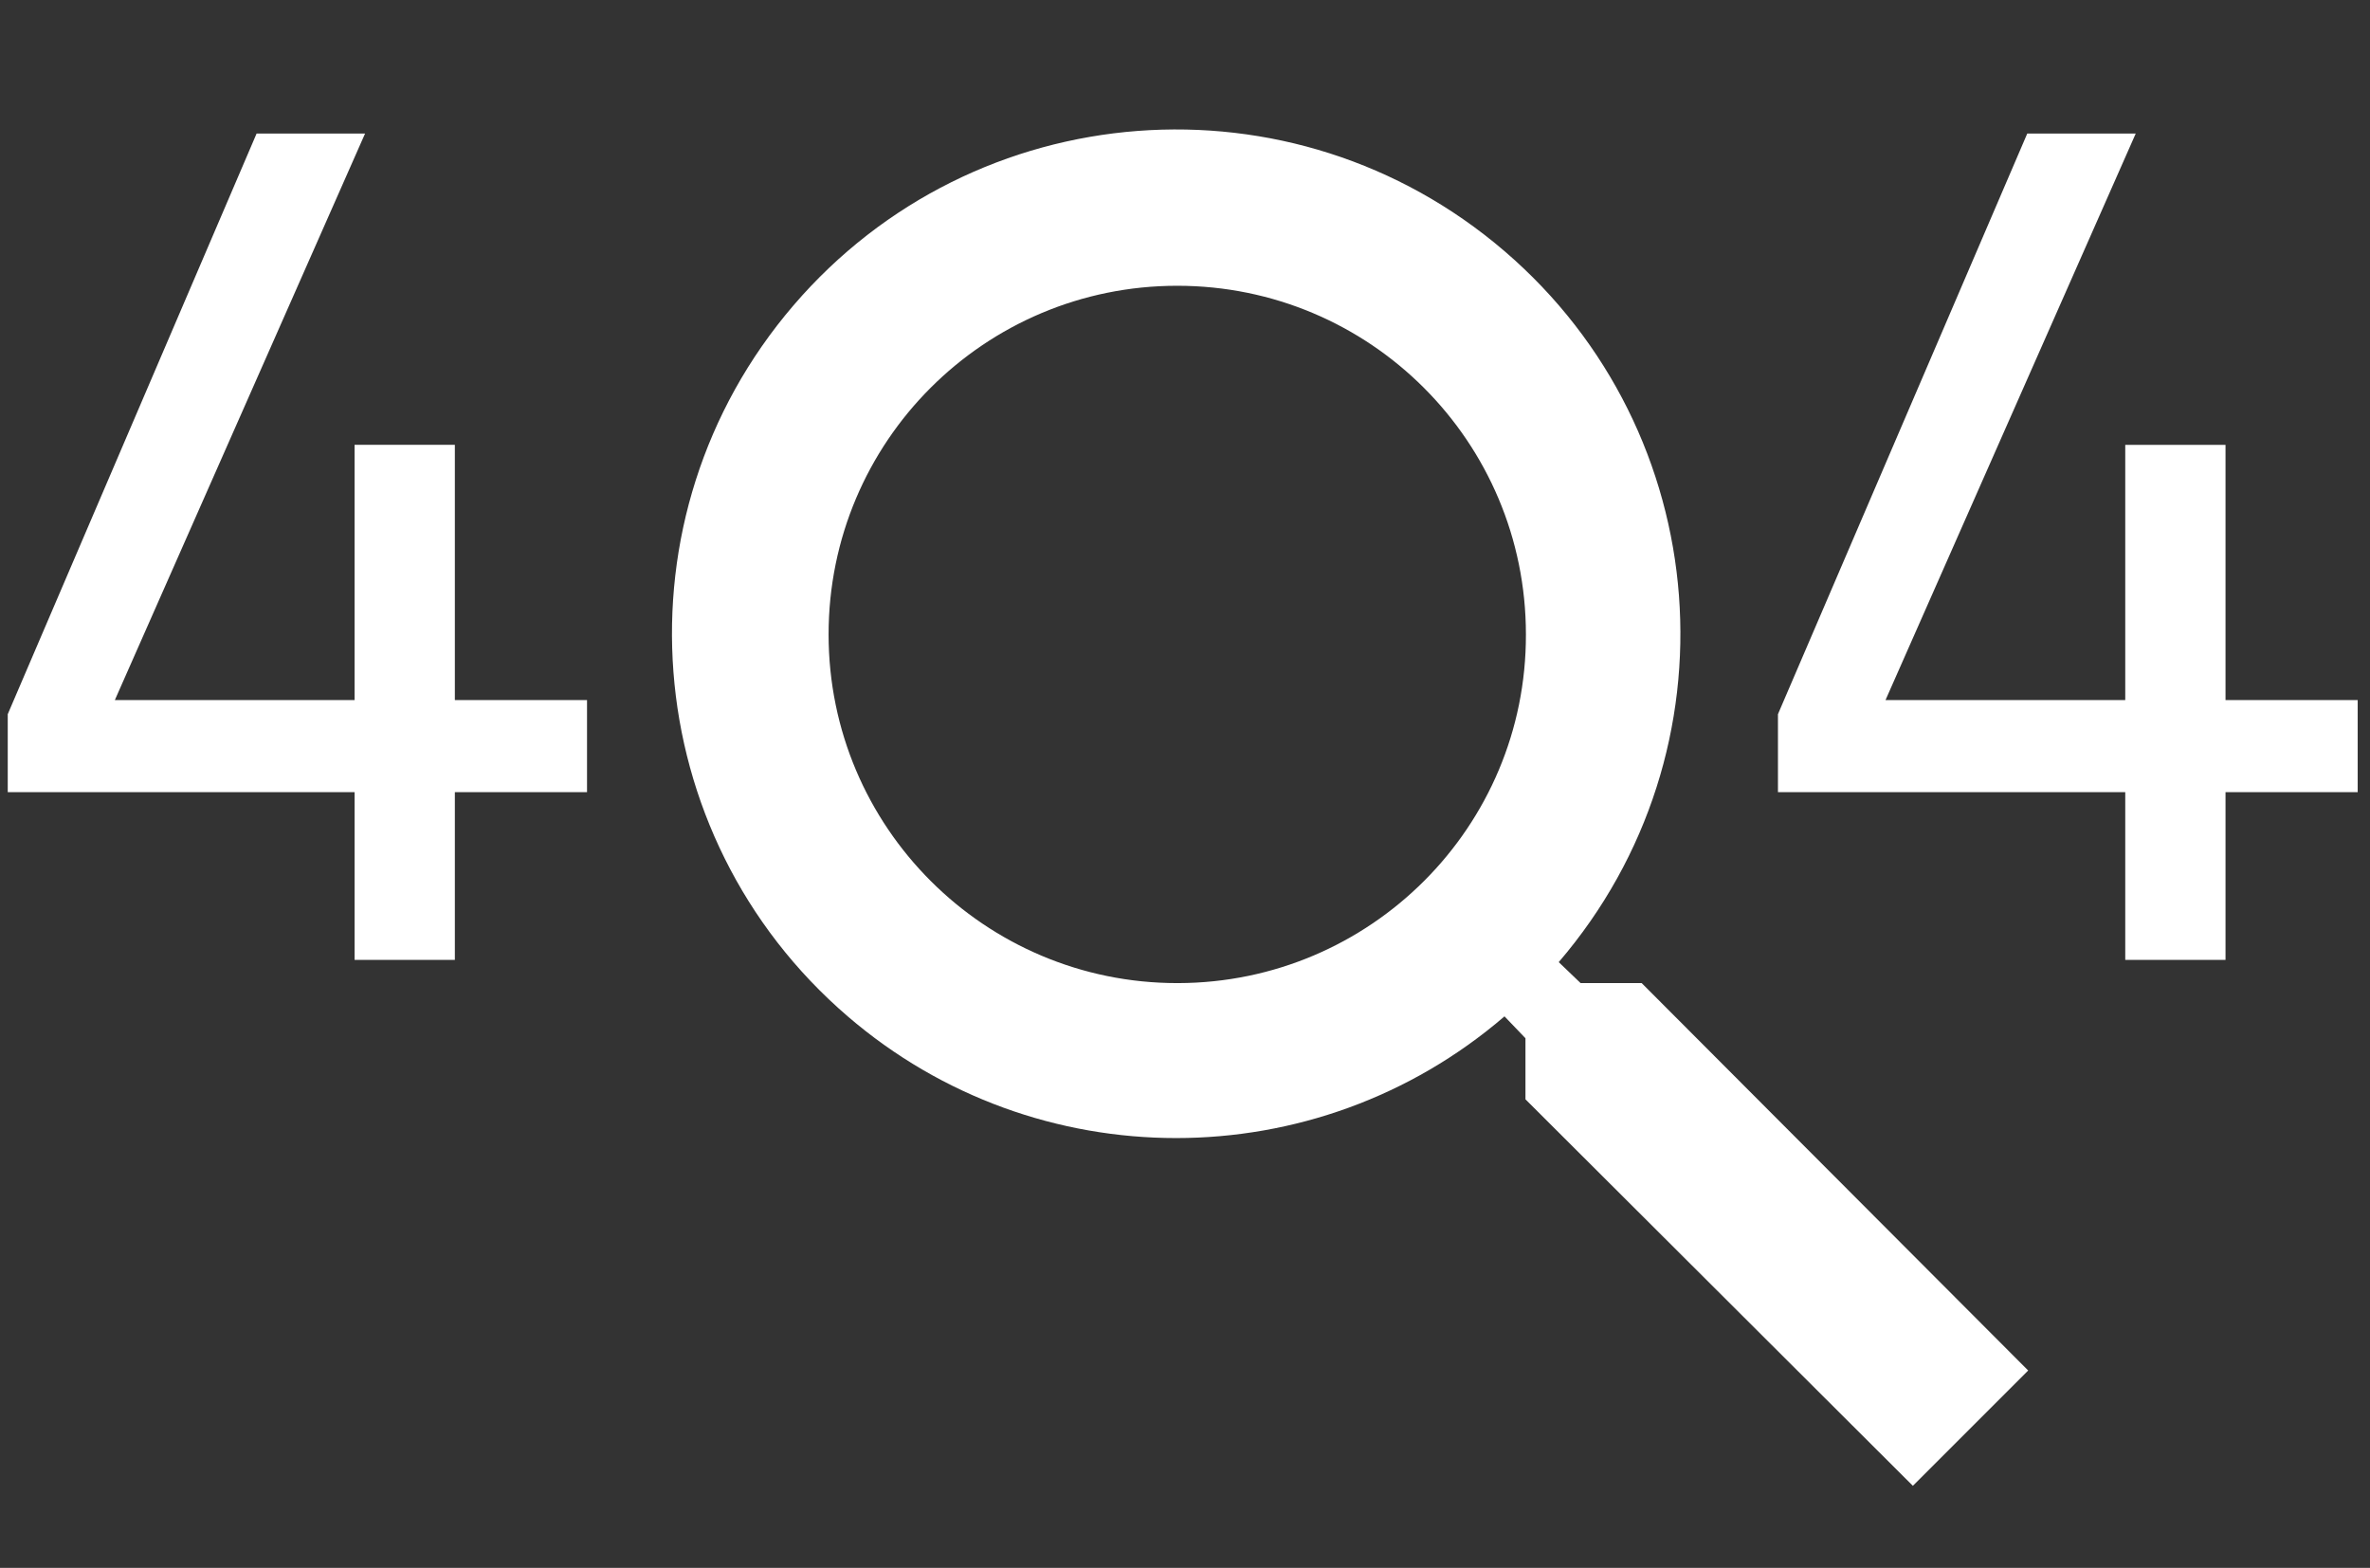
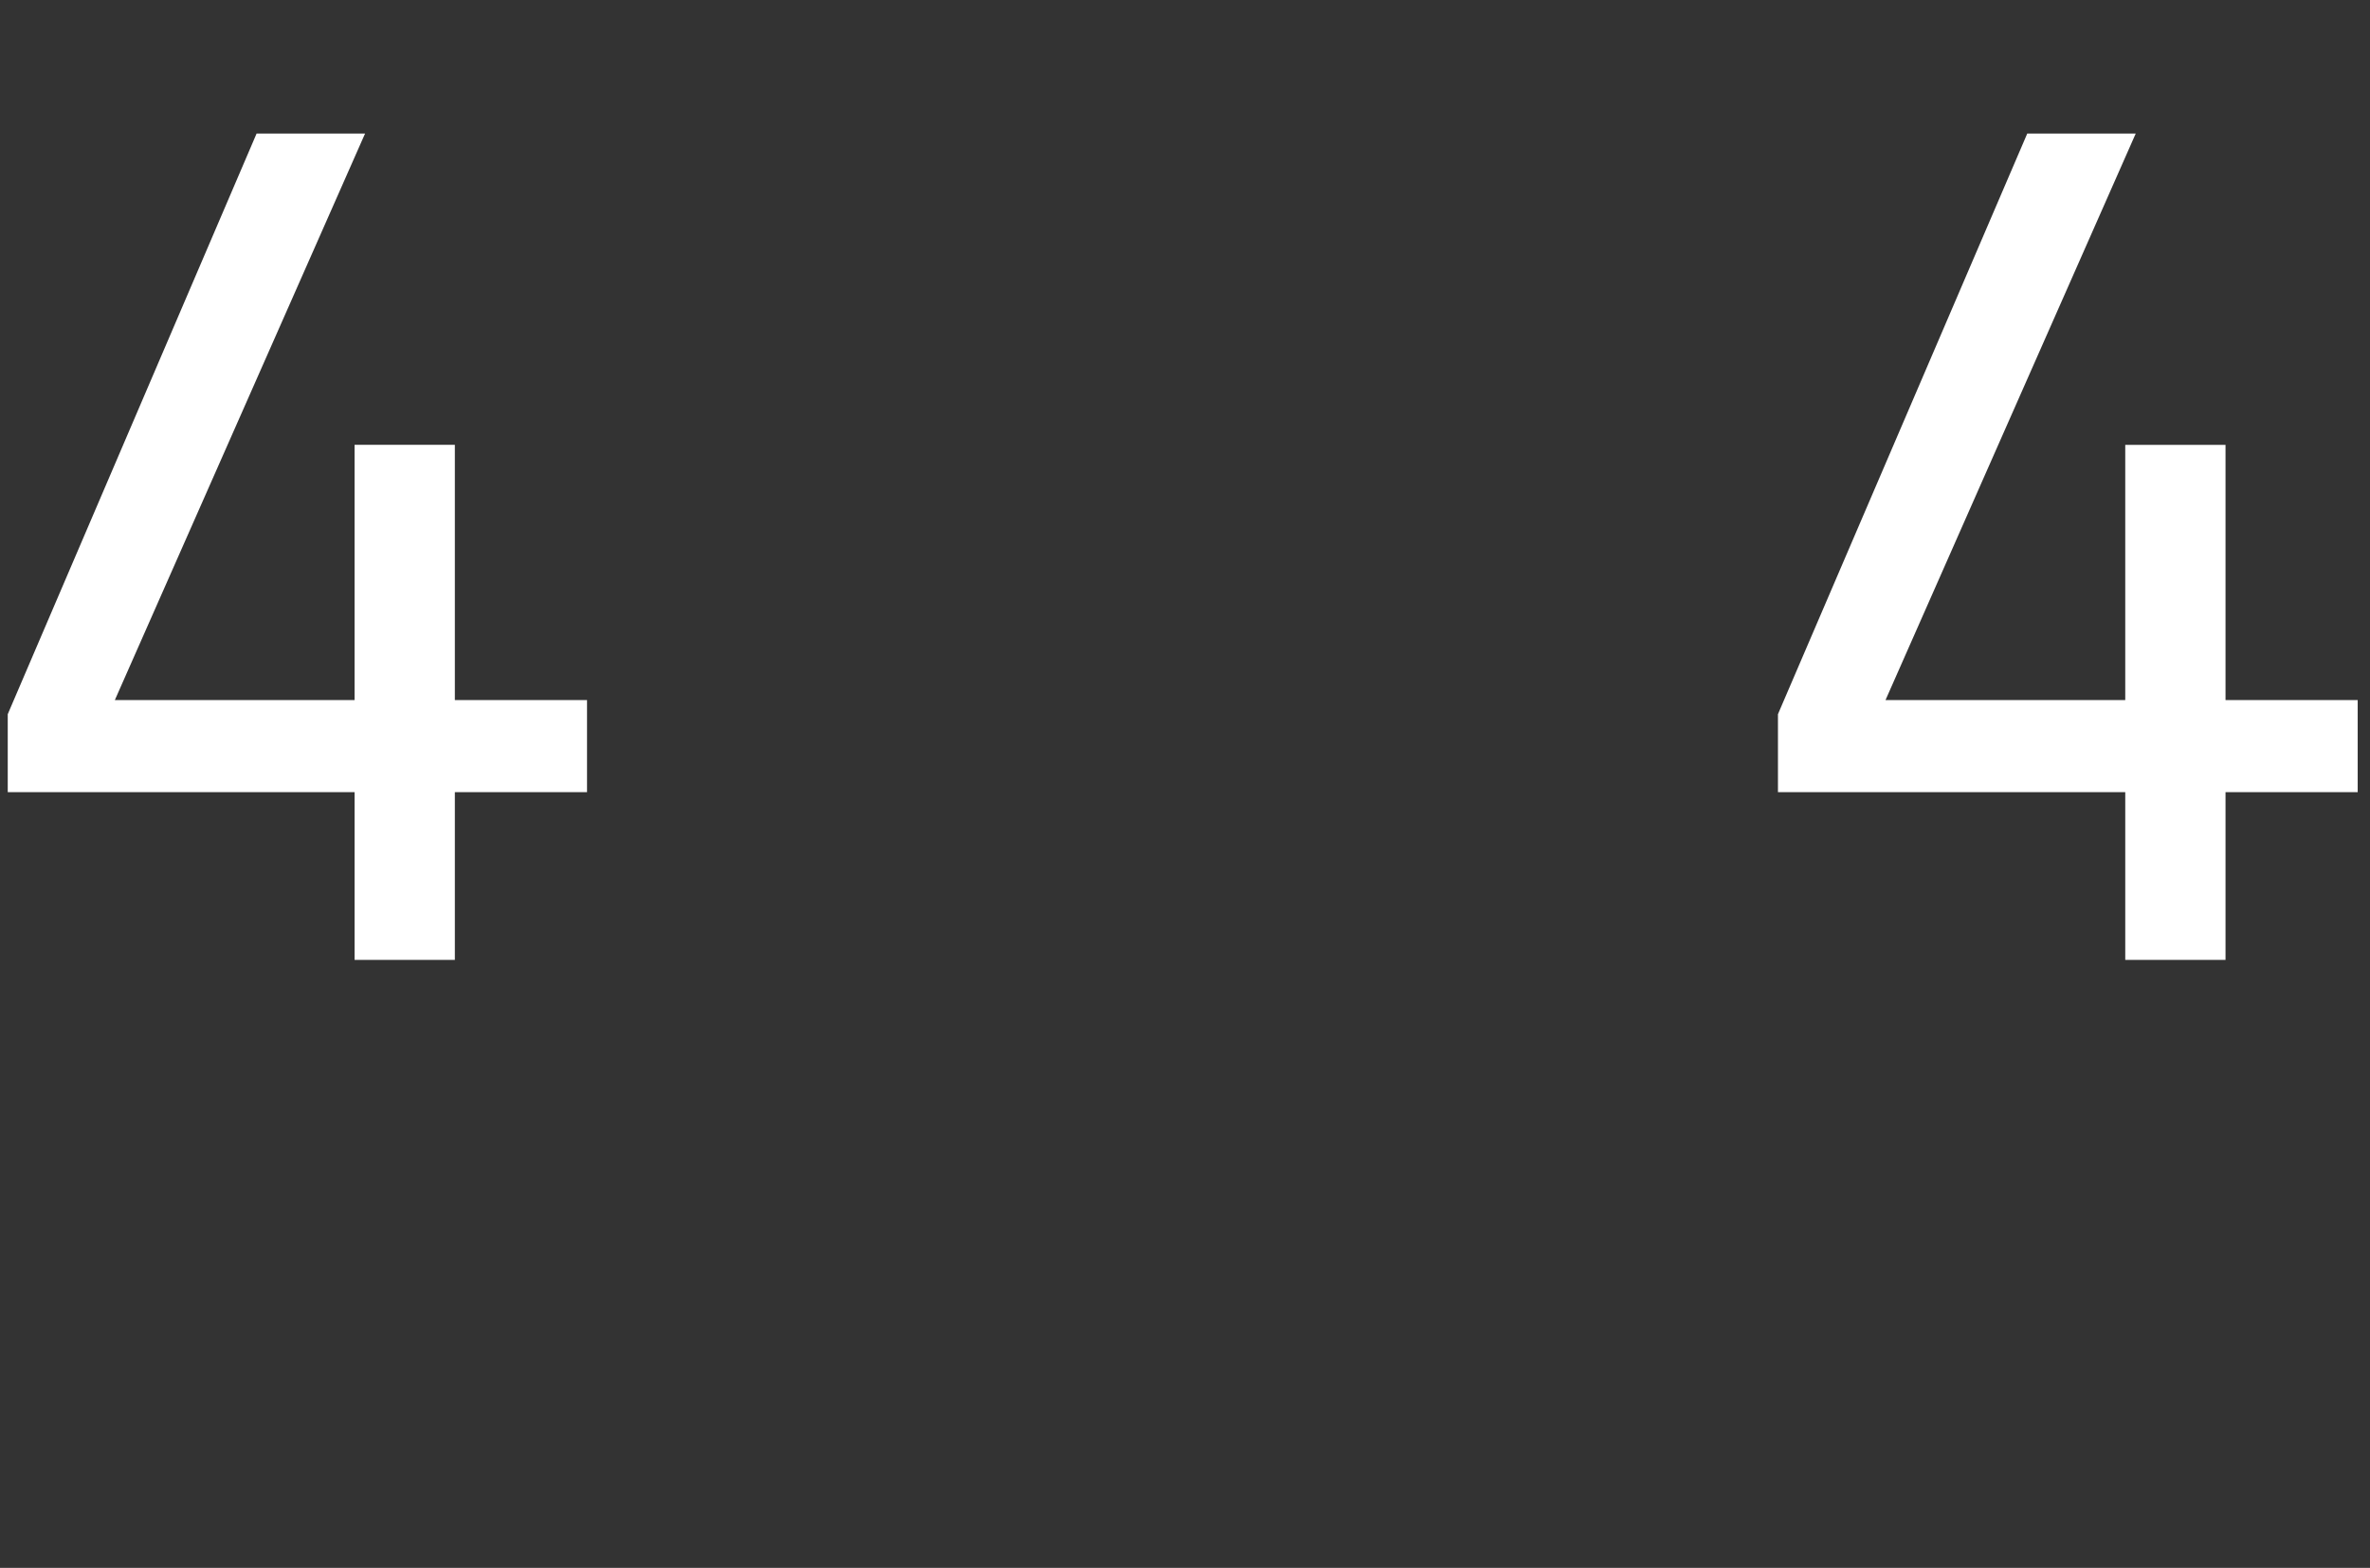
<svg xmlns="http://www.w3.org/2000/svg" version="1.1" id="Layer_1" x="0px" y="0px" viewBox="0 0 520 344" style="enable-background:new 0 0 520 344;" xml:space="preserve">
  <rect x="0" y="0" width="520" height="344" fill="#333333" stroke="none" />
  <style type="text/css">
	.st0{fill:#FFFFFF;}
</style>
  <g>
-     <path class="st0" d="M99.8,210.6h-22v-36.8H1.7v-17.1L56.3,29.3h23.8L25.2,153.6h52.6v-56h22v56h29v20.2h-29V210.6z" />
+     <path class="st0" d="M99.8,210.6h-22v-36.8H1.7v-17.1L56.3,29.3h23.8L25.2,153.6h52.6v-56h22v56h29v20.2h-29V210.6" />
  </g>
  <g>
    <path class="st0" d="M488.3,210.6h-22v-36.8h-76.2v-17.1l54.7-127.4h23.8l-54.9,124.3h52.6v-56h22v56h29v20.2h-29V210.6z" />
  </g>
-   <path id="ic_search_24px" class="st0" d="M360.2,215.7h-13.4l-4.8-4.6c39.8-46.4,34.5-116.2-11.9-156S213.9,20.6,174.1,67  S139.7,183.2,186,223c41.4,35.6,102.7,35.6,144.1,0l4.6,4.8v13.4l85,84.8l25.3-25.3L360.2,215.7z M258.3,215.7  c-42.2,0-76.5-34.2-76.5-76.5s34.2-76.5,76.5-76.5s76.5,34.2,76.5,76.5c0.1,42.2-34.1,76.4-76.3,76.5  C258.4,215.7,258.4,215.7,258.3,215.7L258.3,215.7z" />
</svg>